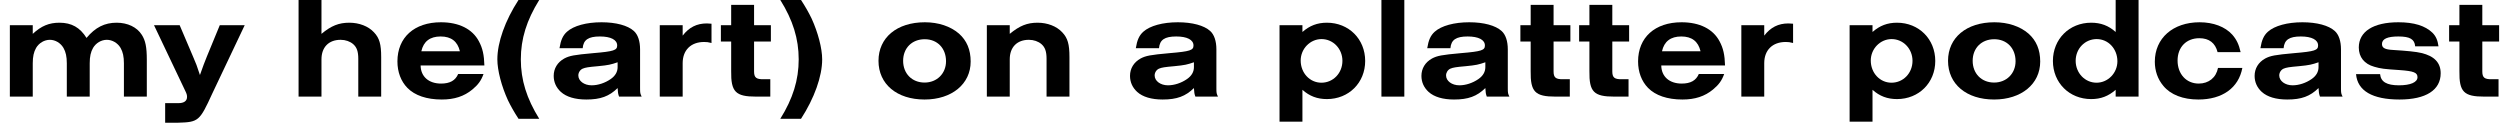
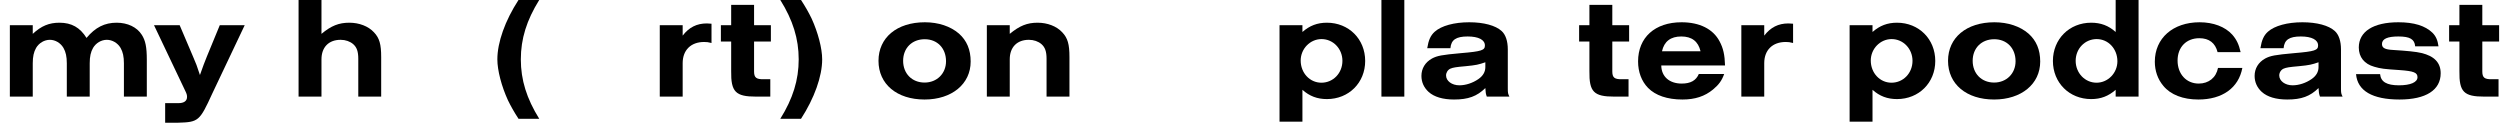
<svg xmlns="http://www.w3.org/2000/svg" width="207" height="11" viewBox="0 0 207 11" fill="none">
  <path d="M205.535 0.404V2.084H206.927V3.44H205.535V5.912C205.535 6.428 205.715 6.572 206.339 6.56H206.879V8H205.703C203.999 8 203.615 7.604 203.639 5.888V3.44H202.787V2.084H203.639V0.404H205.535Z" fill="black" />
  <path d="M201.908 3.836H199.976C199.928 3.248 199.544 3.02 198.584 3.02C197.672 3.02 197.228 3.224 197.228 3.644C197.228 3.968 197.468 4.1 198.14 4.136C199.292 4.208 200.048 4.28 200.492 4.388C201.56 4.64 202.088 5.192 202.088 6.068C202.088 7.46 200.864 8.24 198.68 8.24C196.436 8.24 195.2 7.52 195.08 6.14H197.072C197.132 6.776 197.624 7.064 198.632 7.064C199.592 7.064 200.168 6.812 200.168 6.392C200.168 6.008 199.856 5.888 198.716 5.804C197.408 5.72 197.12 5.684 196.592 5.528C195.764 5.3 195.308 4.724 195.308 3.932C195.308 2.612 196.508 1.844 198.584 1.844C199.88 1.844 200.804 2.132 201.404 2.708C201.692 2.996 201.836 3.32 201.908 3.836Z" fill="black" />
  <path d="M189.082 3.992H187.162C187.27 3.32 187.438 2.936 187.786 2.624C188.338 2.132 189.394 1.844 190.642 1.844C191.842 1.844 192.814 2.108 193.318 2.564C193.654 2.864 193.834 3.404 193.834 4.088V7.292C193.834 7.712 193.846 7.748 193.966 8H192.094C192.01 7.76 191.998 7.676 191.974 7.292C191.278 7.976 190.558 8.24 189.382 8.24C188.458 8.24 187.738 8.024 187.282 7.616C186.886 7.256 186.682 6.8 186.682 6.284C186.682 5.672 186.994 5.156 187.558 4.844C187.99 4.616 188.35 4.544 189.958 4.4C191.674 4.256 191.938 4.16 191.938 3.764C191.938 3.296 191.41 3.02 190.51 3.02C189.55 3.02 189.142 3.296 189.082 3.992ZM191.974 5.564V5.156C191.422 5.348 191.218 5.396 190.354 5.48C189.538 5.552 189.31 5.588 189.082 5.684C188.866 5.78 188.722 6.008 188.722 6.248C188.722 6.704 189.202 7.064 189.826 7.064C190.354 7.064 190.93 6.872 191.398 6.548C191.782 6.284 191.974 5.948 191.974 5.564Z" fill="black" />
  <path d="M183.651 5.624H185.667C185.355 7.28 184.011 8.24 182.019 8.24C180.759 8.24 179.727 7.844 179.127 7.112C178.659 6.56 178.419 5.864 178.419 5.108C178.419 3.164 179.919 1.844 182.127 1.844C183.267 1.844 184.239 2.216 184.827 2.864C185.175 3.26 185.379 3.668 185.523 4.316H183.615C183.423 3.56 182.919 3.164 182.103 3.164C181.023 3.164 180.303 3.908 180.303 5.012C180.303 6.128 181.023 6.92 182.055 6.92C182.883 6.92 183.495 6.428 183.651 5.624Z" fill="black" />
  <path d="M177.073 -0.004V8H175.177V7.436C174.577 7.964 173.941 8.204 173.149 8.204C171.337 8.204 169.981 6.848 169.981 5.048C169.981 3.236 171.337 1.88 173.149 1.88C173.941 1.88 174.589 2.12 175.177 2.648V-0.004H177.073ZM173.605 3.236C172.633 3.236 171.865 4.028 171.865 5.036C171.865 6.044 172.633 6.848 173.593 6.848C174.541 6.848 175.321 6.044 175.321 5.072C175.321 4.04 174.565 3.236 173.605 3.236Z" fill="black" />
  <path d="M165.137 1.844C166.265 1.844 167.261 2.18 167.957 2.78C168.605 3.356 168.929 4.112 168.929 5.096C168.929 6.956 167.369 8.24 165.113 8.24C162.821 8.24 161.297 6.968 161.297 5.036C161.297 3.116 162.821 1.844 165.137 1.844ZM165.125 3.248C164.069 3.248 163.337 3.98 163.337 5.036C163.337 6.092 164.069 6.836 165.113 6.836C166.133 6.836 166.889 6.092 166.889 5.072C166.889 3.992 166.169 3.248 165.125 3.248Z" fill="black" />
  <path d="M153.148 10.076V2.084H155.044V2.648C155.644 2.12 156.28 1.88 157.072 1.88C158.884 1.88 160.24 3.236 160.24 5.048C160.24 6.848 158.884 8.204 157.072 8.204C156.28 8.204 155.632 7.964 155.044 7.436V10.076H153.148ZM156.628 3.236C155.68 3.236 154.9 4.04 154.9 5.012C154.9 6.044 155.656 6.848 156.616 6.848C157.588 6.848 158.356 6.056 158.356 5.036C158.356 4.04 157.588 3.236 156.628 3.236Z" fill="black" />
  <path d="M144.183 2.084H146.079V2.948C146.607 2.264 147.243 1.94 148.083 1.94C148.191 1.94 148.275 1.952 148.467 1.964V3.56C148.203 3.488 148.059 3.476 147.855 3.476C146.763 3.476 146.079 4.148 146.079 5.228V8H144.183V2.084Z" fill="black" />
  <path d="M142.833 5.42H137.553C137.565 6.344 138.225 6.92 139.245 6.92C139.977 6.92 140.433 6.668 140.661 6.128H142.761C142.569 6.668 142.317 7.016 141.837 7.412C141.153 7.976 140.349 8.24 139.305 8.24C138.057 8.24 137.073 7.904 136.461 7.28C135.921 6.728 135.633 5.96 135.633 5.084C135.633 3.104 137.025 1.844 139.233 1.844C140.721 1.844 141.837 2.396 142.377 3.416C142.689 3.992 142.809 4.556 142.833 5.42ZM137.613 4.244H140.805C140.613 3.428 140.085 3.02 139.209 3.02C138.333 3.02 137.793 3.428 137.613 4.244Z" fill="black" />
  <path d="M133.499 0.404V2.084H134.891V3.44H133.499V5.912C133.499 6.428 133.679 6.572 134.303 6.56H134.843V8H133.667C131.963 8 131.579 7.604 131.603 5.888V3.44H130.751V2.084H131.603V0.404H133.499Z" fill="black" />
-   <path d="M128.636 0.404V2.084H130.028V3.44H128.636V5.912C128.636 6.428 128.816 6.572 129.44 6.56H129.98V8H128.804C127.1 8 126.716 7.604 126.74 5.888V3.44H125.888V2.084H126.74V0.404H128.636Z" fill="black" />
  <path d="M120.094 3.992H118.174C118.282 3.32 118.45 2.936 118.798 2.624C119.35 2.132 120.406 1.844 121.654 1.844C122.854 1.844 123.826 2.108 124.33 2.564C124.666 2.864 124.846 3.404 124.846 4.088V7.292C124.846 7.712 124.858 7.748 124.978 8H123.106C123.022 7.76 123.01 7.676 122.986 7.292C122.29 7.976 121.57 8.24 120.394 8.24C119.47 8.24 118.75 8.024 118.294 7.616C117.898 7.256 117.694 6.8 117.694 6.284C117.694 5.672 118.006 5.156 118.57 4.844C119.002 4.616 119.362 4.544 120.97 4.4C122.686 4.256 122.95 4.16 122.95 3.764C122.95 3.296 122.422 3.02 121.522 3.02C120.562 3.02 120.154 3.296 120.094 3.992ZM122.986 5.564V5.156C122.434 5.348 122.23 5.396 121.366 5.48C120.55 5.552 120.322 5.588 120.094 5.684C119.878 5.78 119.734 6.008 119.734 6.248C119.734 6.704 120.214 7.064 120.838 7.064C121.366 7.064 121.942 6.872 122.41 6.548C122.794 6.284 122.986 5.948 122.986 5.564Z" fill="black" />
  <path d="M116.278 -0.004V8H114.382V-0.004H116.278Z" fill="black" />
  <path d="M105.945 10.076V2.084H107.841V2.648C108.441 2.12 109.077 1.88 109.869 1.88C111.681 1.88 113.037 3.236 113.037 5.048C113.037 6.848 111.681 8.204 109.869 8.204C109.077 8.204 108.429 7.964 107.841 7.436V10.076H105.945ZM109.425 3.236C108.477 3.236 107.697 4.04 107.697 5.012C107.697 6.044 108.453 6.848 109.413 6.848C110.385 6.848 111.153 6.056 111.153 5.036C111.153 4.04 110.385 3.236 109.425 3.236Z" fill="black" />
-   <path d="M95.965 3.992H94.045C94.153 3.32 94.321 2.936 94.669 2.624C95.221 2.132 96.277 1.844 97.525 1.844C98.725 1.844 99.697 2.108 100.201 2.564C100.537 2.864 100.717 3.404 100.717 4.088V7.292C100.717 7.712 100.729 7.748 100.849 8H98.977C98.893 7.76 98.881 7.676 98.857 7.292C98.161 7.976 97.441 8.24 96.265 8.24C95.341 8.24 94.621 8.024 94.165 7.616C93.769 7.256 93.565 6.8 93.565 6.284C93.565 5.672 93.877 5.156 94.441 4.844C94.873 4.616 95.233 4.544 96.841 4.4C98.557 4.256 98.821 4.16 98.821 3.764C98.821 3.296 98.293 3.02 97.393 3.02C96.433 3.02 96.025 3.296 95.965 3.992ZM98.857 5.564V5.156C98.305 5.348 98.101 5.396 97.237 5.48C96.421 5.552 96.193 5.588 95.965 5.684C95.749 5.78 95.605 6.008 95.605 6.248C95.605 6.704 96.085 7.064 96.709 7.064C97.237 7.064 97.813 6.872 98.281 6.548C98.665 6.284 98.857 5.948 98.857 5.564Z" fill="black" />
  <path d="M81.711 8V2.084H83.607V2.804C84.423 2.132 85.047 1.88 85.911 1.88C86.727 1.88 87.483 2.168 87.951 2.672C88.407 3.152 88.551 3.656 88.551 4.736V8H86.655V4.868C86.655 4.268 86.535 3.92 86.235 3.656C85.971 3.428 85.599 3.296 85.191 3.296C84.207 3.296 83.607 3.908 83.607 4.916V8H81.711Z" fill="black" />
  <path d="M76.579 1.844C77.707 1.844 78.703 2.18 79.399 2.78C80.047 3.356 80.371 4.112 80.371 5.096C80.371 6.956 78.811 8.24 76.555 8.24C74.263 8.24 72.739 6.968 72.739 5.036C72.739 3.116 74.263 1.844 76.579 1.844ZM76.567 3.248C75.511 3.248 74.779 3.98 74.779 5.036C74.779 6.092 75.511 6.836 76.555 6.836C77.575 6.836 78.331 6.092 78.331 5.072C78.331 3.992 77.611 3.248 76.567 3.248Z" fill="black" />
  <path d="M66.324 9.836H64.608C65.652 8.168 66.132 6.62 66.132 4.916C66.132 3.212 65.652 1.664 64.608 -0.004H66.324C66.72 0.608 66.96 1.04 67.2 1.532C67.728 2.684 68.076 4.004 68.076 4.916C68.076 6.32 67.428 8.132 66.324 9.836Z" fill="black" />
  <path d="M62.437 0.404V2.084H63.829V3.44H62.437V5.912C62.437 6.428 62.617 6.572 63.241 6.56H63.781V8H62.605C60.901 8 60.517 7.604 60.541 5.888V3.44H59.689V2.084H60.541V0.404H62.437Z" fill="black" />
  <path d="M54.629 2.084H56.525V2.948C57.053 2.264 57.688 1.94 58.529 1.94C58.636 1.94 58.721 1.952 58.913 1.964V3.56C58.648 3.488 58.505 3.476 58.3 3.476C57.209 3.476 56.525 4.148 56.525 5.228V8H54.629V2.084Z" fill="black" />
-   <path d="M48.246 3.992H46.326C46.434 3.32 46.602 2.936 46.95 2.624C47.502 2.132 48.558 1.844 49.806 1.844C51.006 1.844 51.978 2.108 52.482 2.564C52.818 2.864 52.998 3.404 52.998 4.088V7.292C52.998 7.712 53.01 7.748 53.13 8H51.258C51.174 7.76 51.162 7.676 51.138 7.292C50.442 7.976 49.722 8.24 48.546 8.24C47.622 8.24 46.902 8.024 46.446 7.616C46.05 7.256 45.846 6.8 45.846 6.284C45.846 5.672 46.158 5.156 46.722 4.844C47.154 4.616 47.514 4.544 49.122 4.4C50.838 4.256 51.102 4.16 51.102 3.764C51.102 3.296 50.574 3.02 49.674 3.02C48.714 3.02 48.306 3.296 48.246 3.992ZM51.138 5.564V5.156C50.586 5.348 50.382 5.396 49.518 5.48C48.702 5.552 48.474 5.588 48.246 5.684C48.03 5.78 47.886 6.008 47.886 6.248C47.886 6.704 48.366 7.064 48.99 7.064C49.518 7.064 50.094 6.872 50.562 6.548C50.946 6.284 51.138 5.948 51.138 5.564Z" fill="black" />
  <path d="M42.933 -0.004H44.649C43.605 1.676 43.125 3.212 43.125 4.916C43.125 6.62 43.605 8.156 44.649 9.836H42.933C42.537 9.224 42.297 8.792 42.057 8.3C41.529 7.148 41.181 5.828 41.181 4.916C41.181 3.512 41.817 1.712 42.933 -0.004Z" fill="black" />
-   <path d="M40.107 5.42H34.827C34.839 6.344 35.499 6.92 36.519 6.92C37.251 6.92 37.707 6.668 37.935 6.128H40.035C39.843 6.668 39.591 7.016 39.111 7.412C38.427 7.976 37.623 8.24 36.579 8.24C35.331 8.24 34.347 7.904 33.735 7.28C33.195 6.728 32.907 5.96 32.907 5.084C32.907 3.104 34.299 1.844 36.507 1.844C37.995 1.844 39.111 2.396 39.651 3.416C39.963 3.992 40.083 4.556 40.107 5.42ZM34.887 4.244H38.079C37.887 3.428 37.359 3.02 36.483 3.02C35.607 3.02 35.067 3.428 34.887 4.244Z" fill="black" />
-   <path d="M24.722 8V-0.004H26.618V2.804C27.422 2.132 28.058 1.88 28.922 1.88C29.738 1.88 30.494 2.168 30.962 2.672C31.418 3.152 31.562 3.656 31.562 4.736V8H29.666V4.868C29.666 4.268 29.546 3.92 29.246 3.656C28.982 3.428 28.61 3.296 28.202 3.296C27.218 3.296 26.618 3.908 26.618 4.916V8H24.722Z" fill="black" />
+   <path d="M24.722 8V-0.004H26.618V2.804C27.422 2.132 28.058 1.88 28.922 1.88C29.738 1.88 30.494 2.168 30.962 2.672C31.418 3.152 31.562 3.656 31.562 4.736V8H29.666V4.868C29.666 4.268 29.546 3.92 29.246 3.656C28.982 3.428 28.61 3.296 28.202 3.296C27.218 3.296 26.618 3.908 26.618 4.916V8Z" fill="black" />
  <path d="M18.199 2.084H20.263L17.575 7.748C16.531 10.028 16.435 10.112 14.755 10.16H13.675V8.54H14.779C15.235 8.54 15.487 8.36 15.487 8.024C15.487 7.868 15.451 7.748 15.343 7.532L12.751 2.084H14.875L15.979 4.676C16.255 5.312 16.291 5.408 16.555 6.212C16.771 5.588 16.999 4.988 17.131 4.676L18.199 2.084Z" fill="black" />
  <path d="M0.816 2.084H2.712V2.804C3.42 2.144 4.068 1.88 4.92 1.88C5.928 1.88 6.624 2.276 7.164 3.14C7.896 2.264 8.664 1.88 9.66 1.88C10.572 1.88 11.34 2.252 11.736 2.876C12.048 3.356 12.156 3.908 12.156 4.952V8H10.26V5.24C10.26 4.688 10.176 4.304 9.984 3.968C9.744 3.56 9.3 3.296 8.844 3.296C8.388 3.296 7.944 3.56 7.704 3.968C7.512 4.304 7.428 4.688 7.428 5.24V8H5.532V5.24C5.532 4.688 5.448 4.304 5.256 3.968C5.016 3.56 4.584 3.296 4.128 3.296C3.672 3.296 3.228 3.56 2.988 3.968C2.796 4.304 2.712 4.688 2.712 5.24V8H0.816V2.084Z" fill="black" />
</svg>